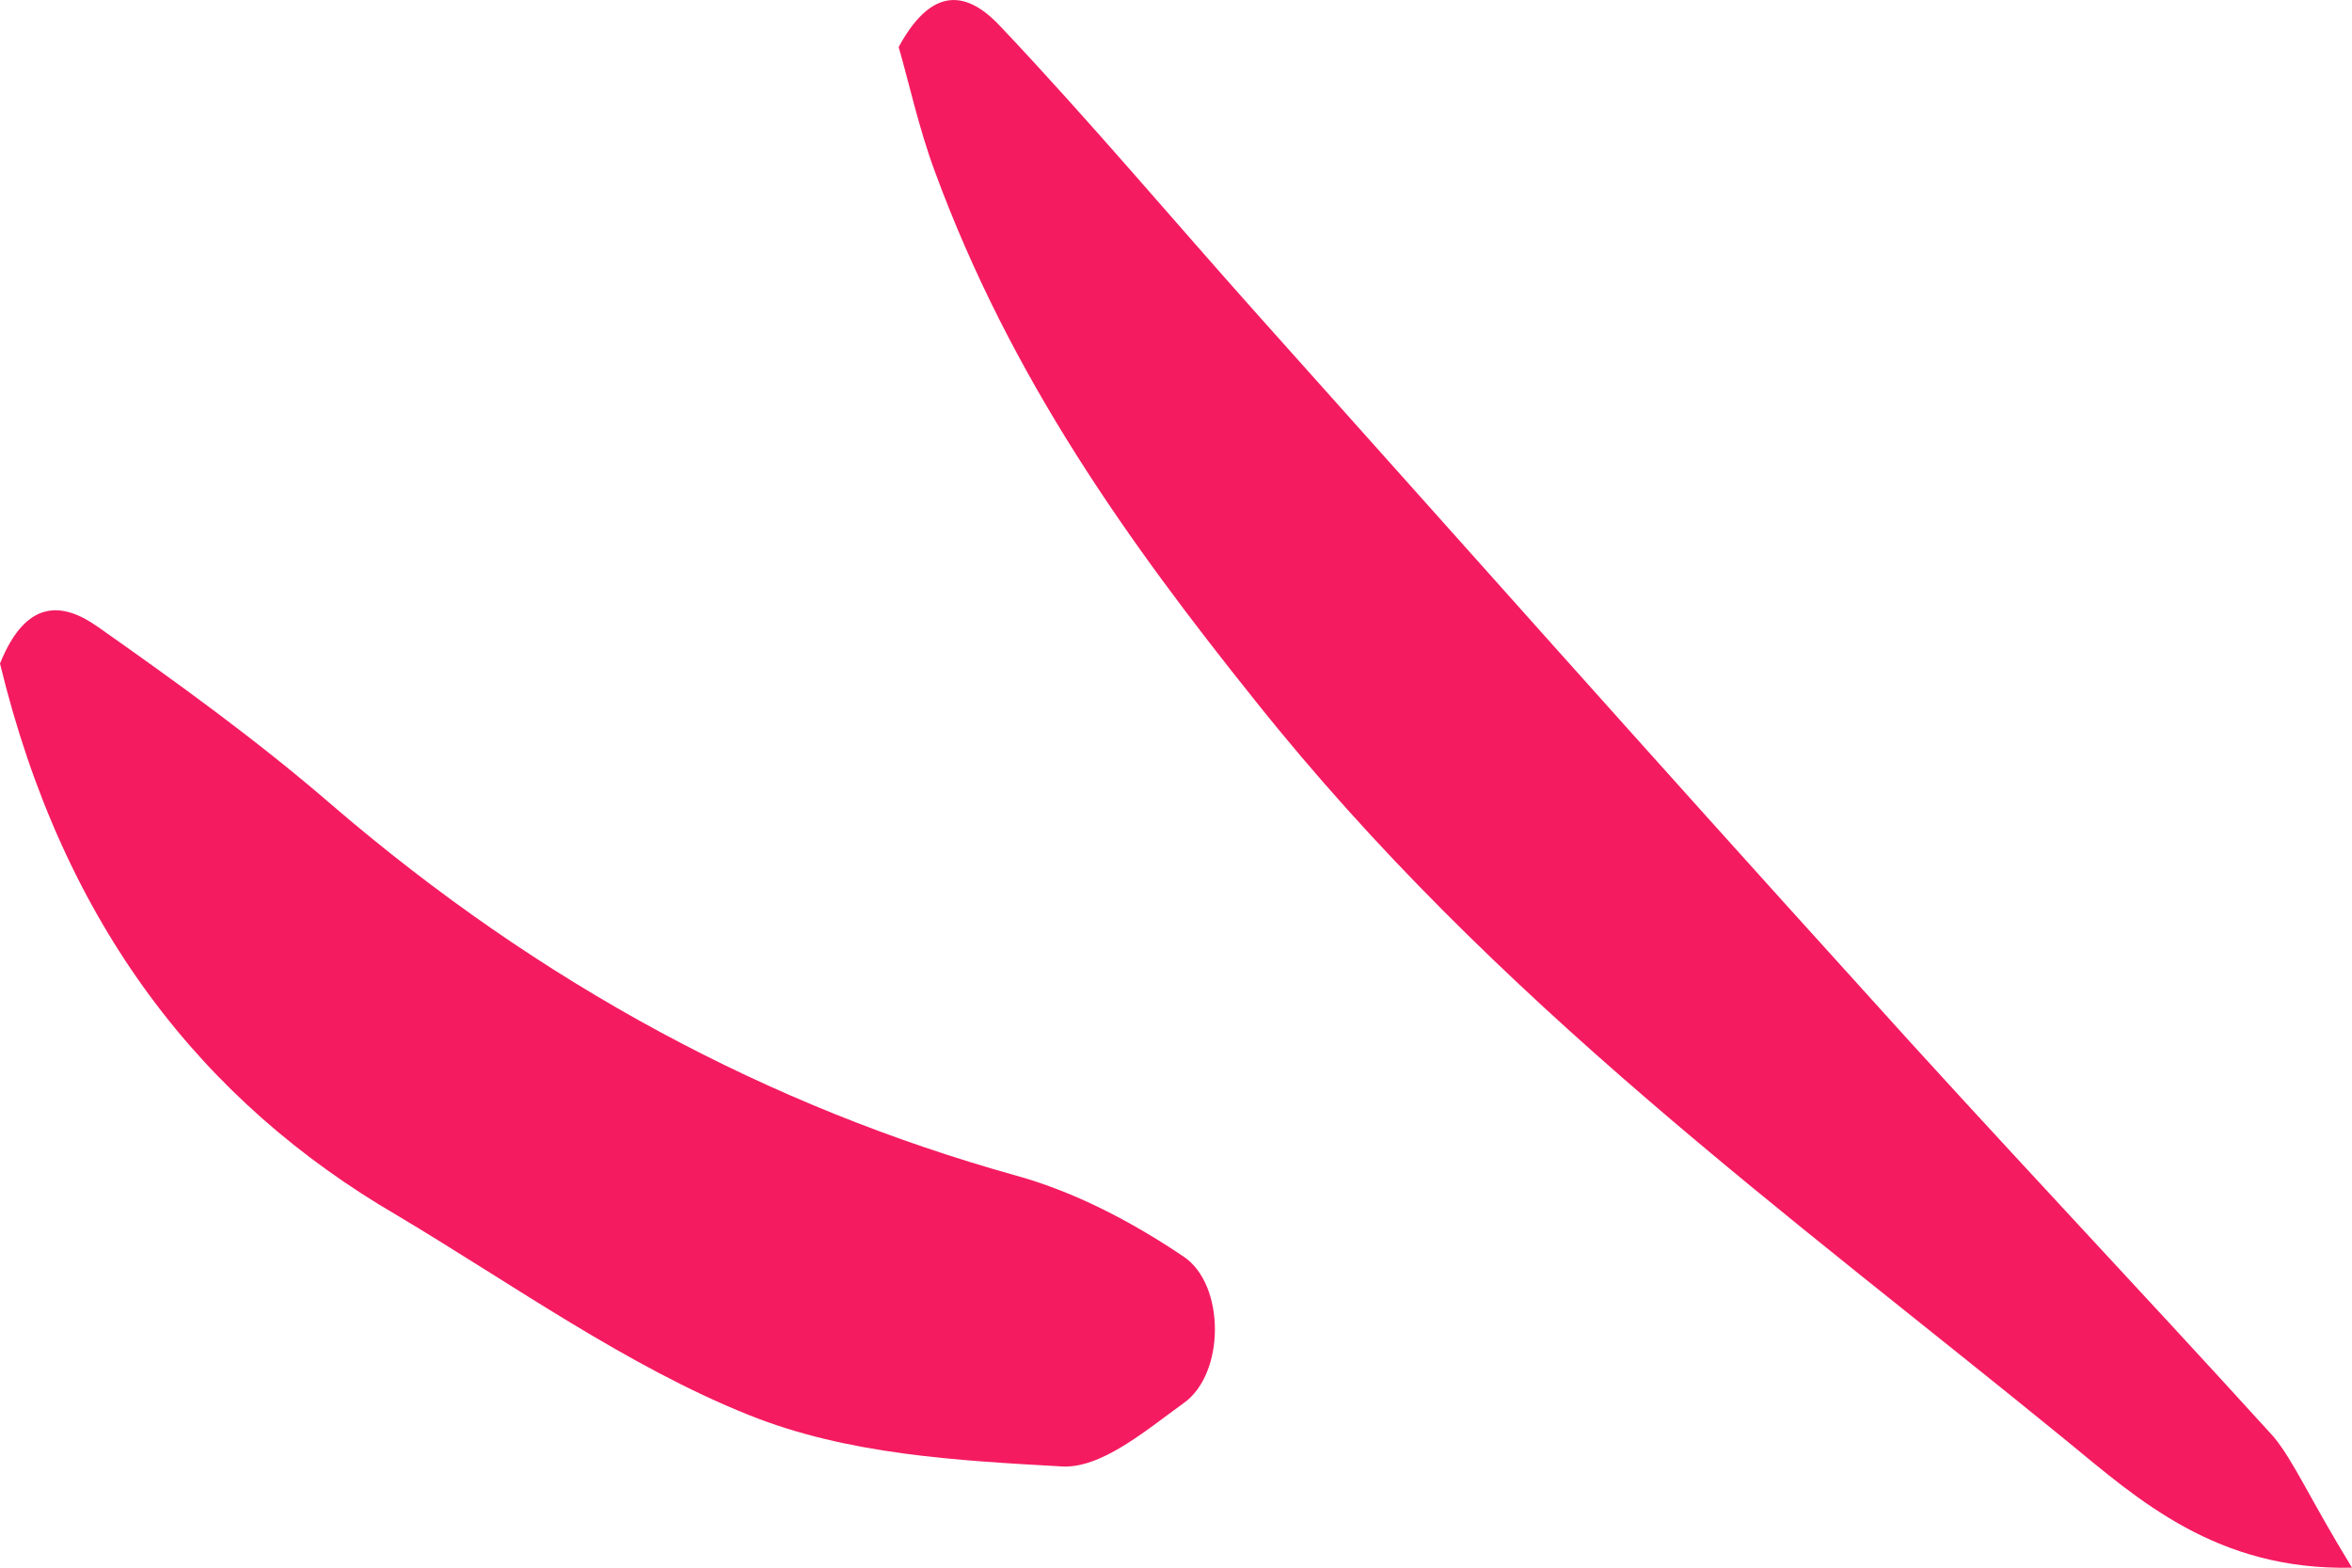
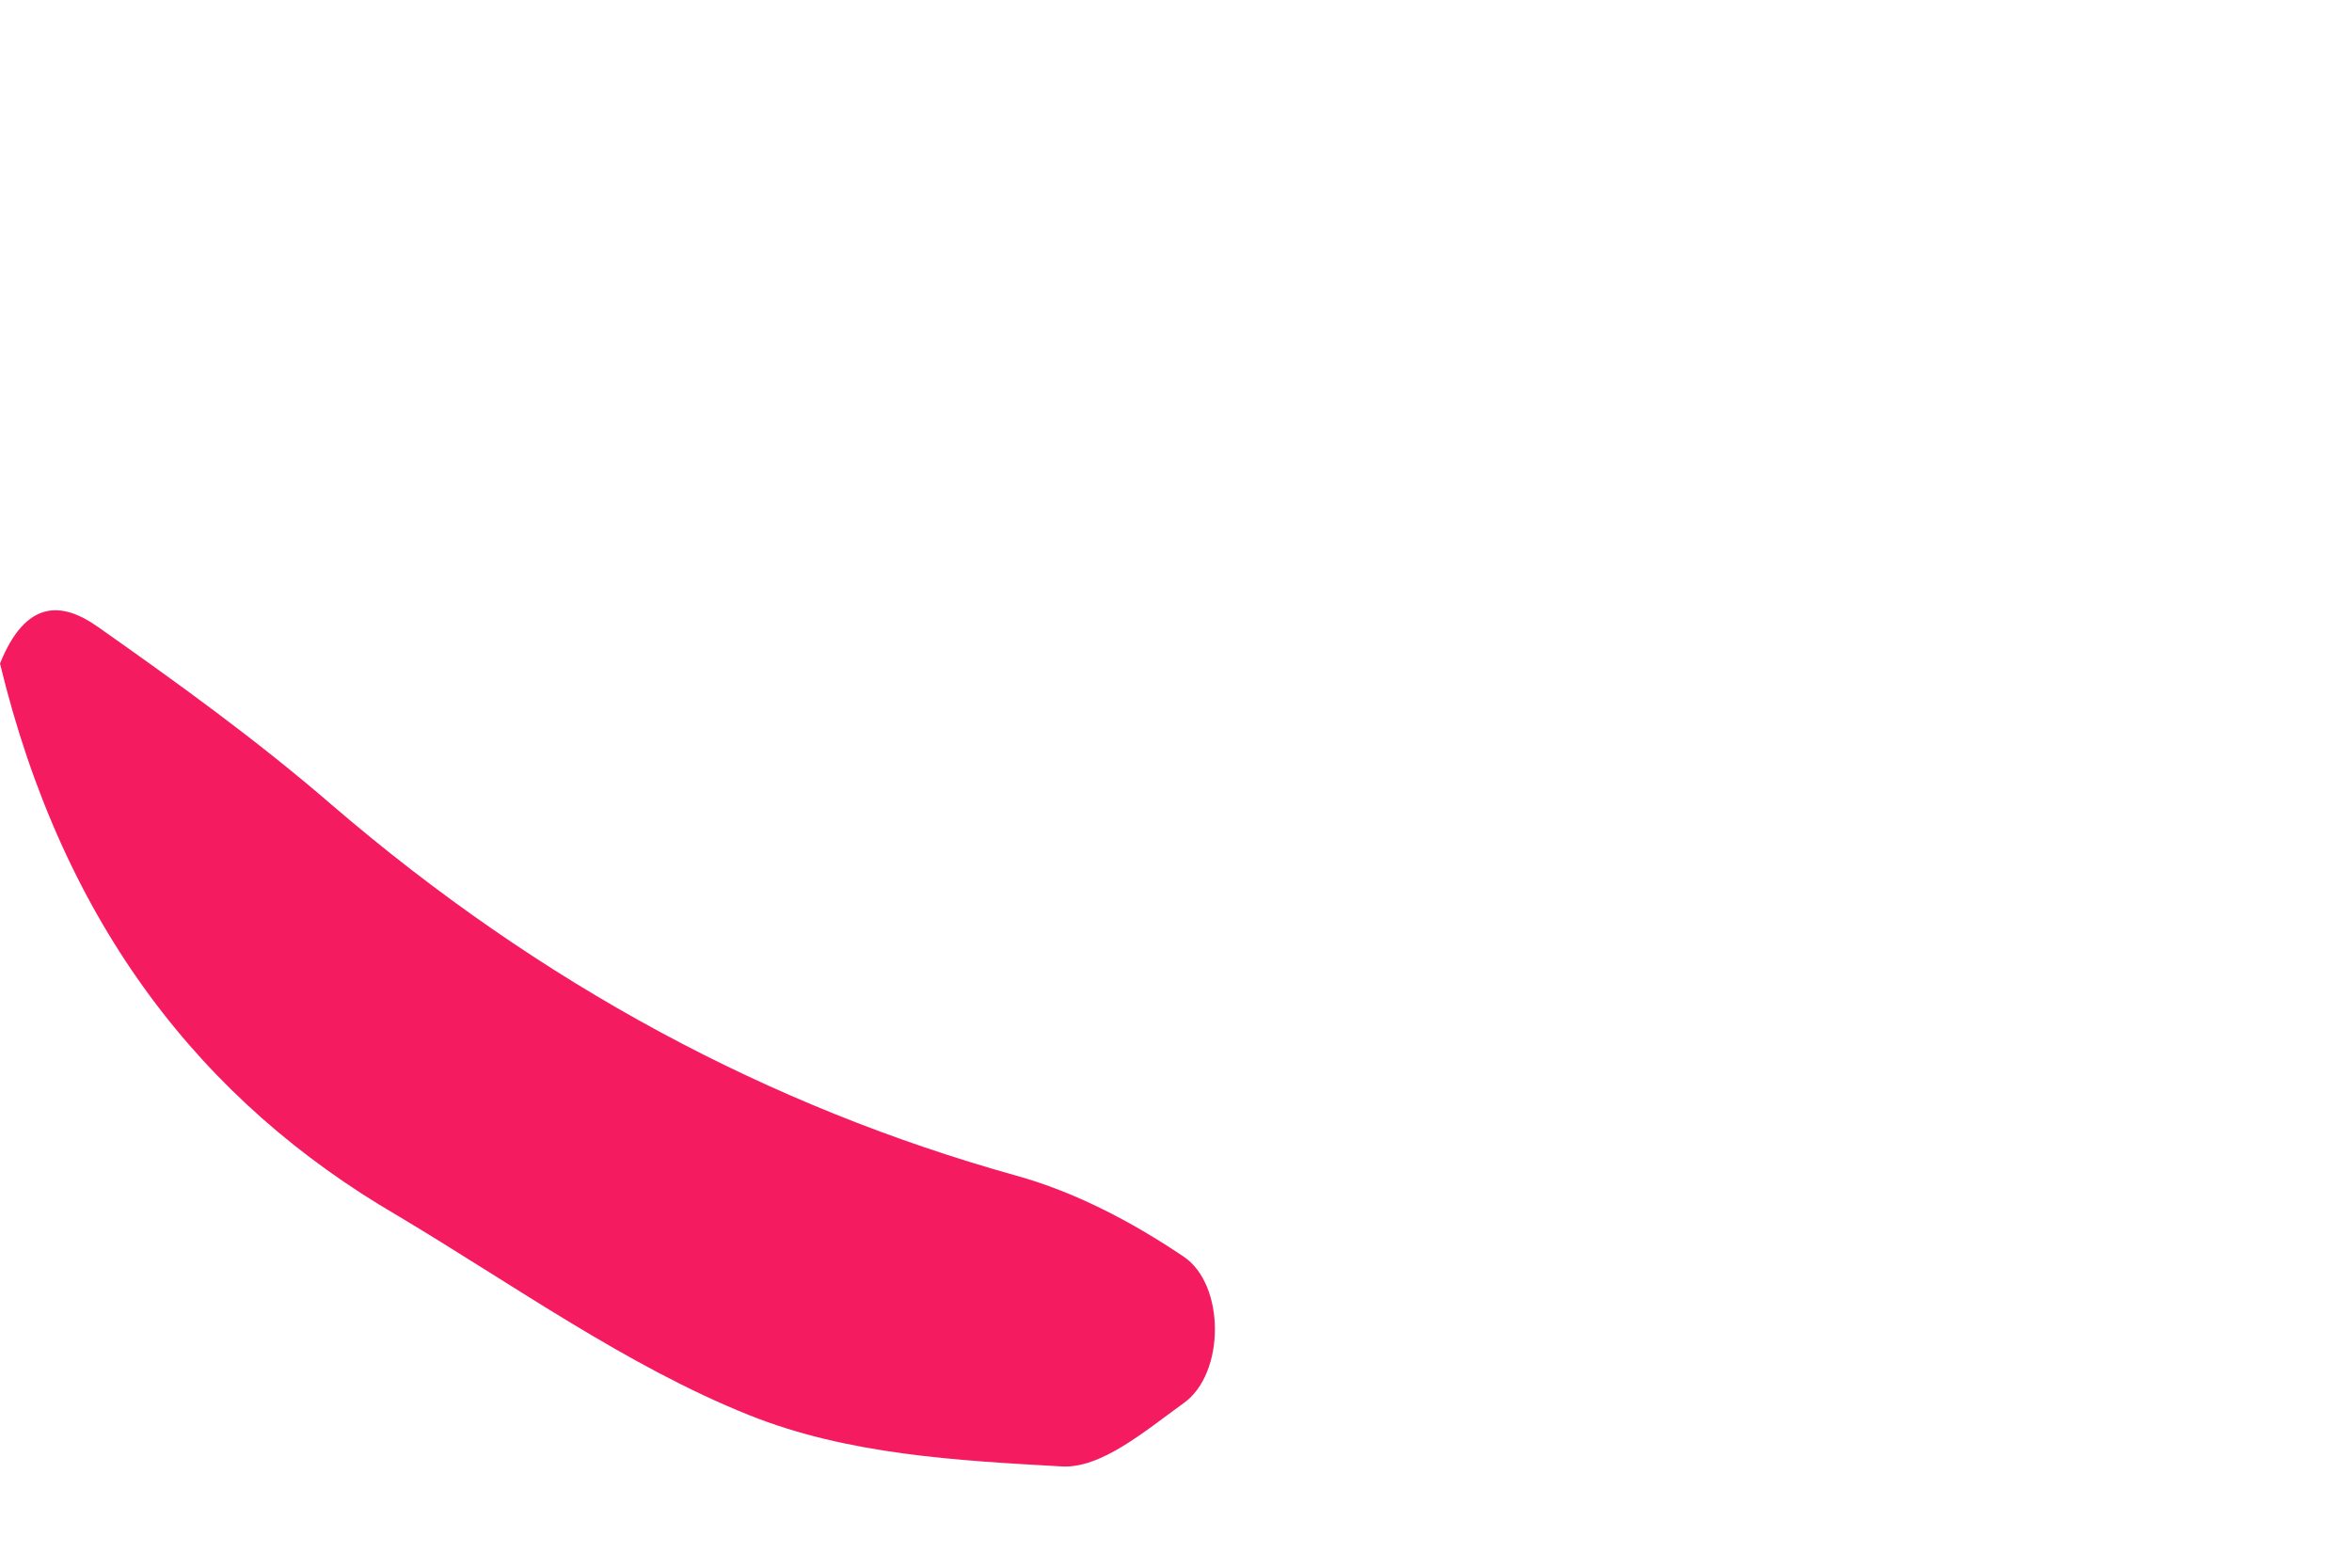
<svg xmlns="http://www.w3.org/2000/svg" width="12" height="8" viewBox="0 0 12 8" fill="none">
-   <path d="M12 8C11.311 8.015 10.912 7.655 10.547 7.355C9.117 6.187 7.63 5.116 6.402 3.573C5.76 2.771 5.158 1.932 4.77 0.876C4.689 0.659 4.637 0.419 4.585 0.24C4.776 -0.112 4.967 -0.015 5.111 0.142C5.557 0.614 5.986 1.124 6.42 1.61C7.439 2.749 8.457 3.895 9.482 5.026C10.182 5.805 10.9 6.561 11.601 7.333C11.705 7.46 11.78 7.64 12 8Z" fill="#F51B60" />
  <path d="M0 3.386C0.133 3.056 0.318 3.071 0.498 3.198C0.903 3.483 1.308 3.775 1.69 4.105C2.761 5.026 3.925 5.648 5.187 6C5.482 6.082 5.771 6.232 6.038 6.412C6.252 6.554 6.252 7.011 6.038 7.161C5.841 7.303 5.615 7.498 5.412 7.483C4.88 7.453 4.324 7.423 3.821 7.221C3.201 6.973 2.616 6.554 2.026 6.202C1.036 5.625 0.324 4.726 0 3.386Z" fill="#F51B60" />
</svg>